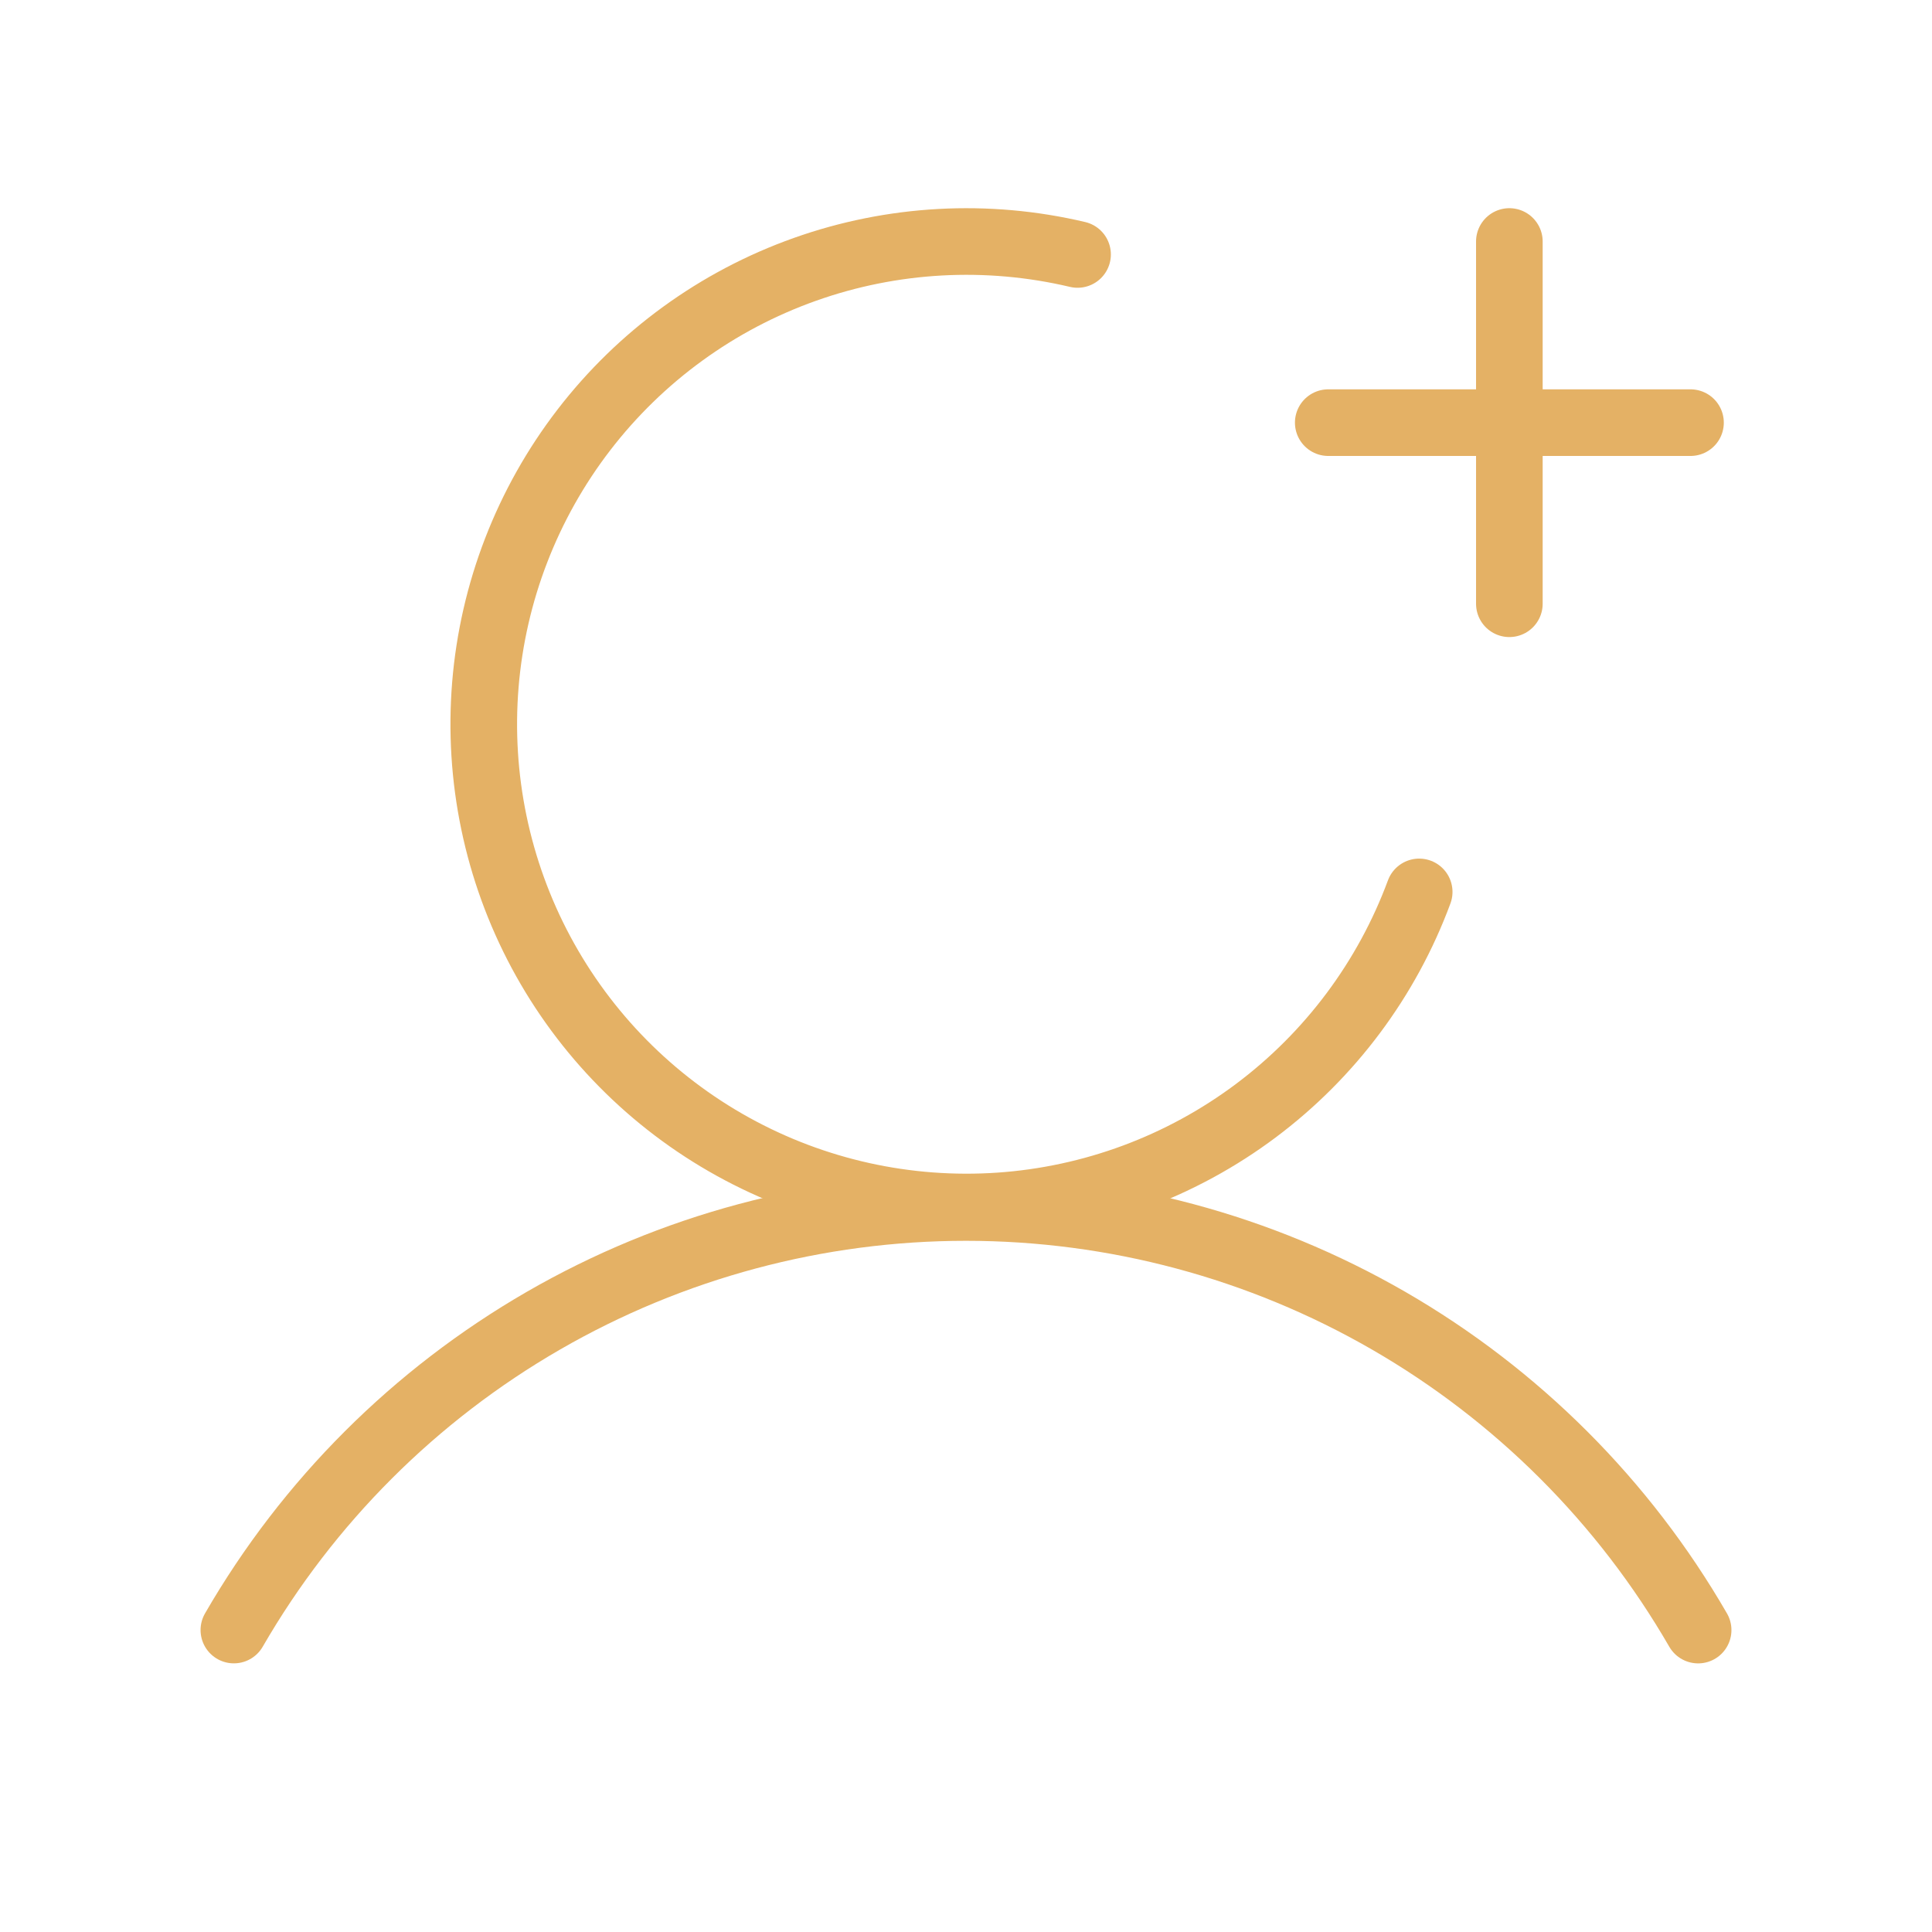
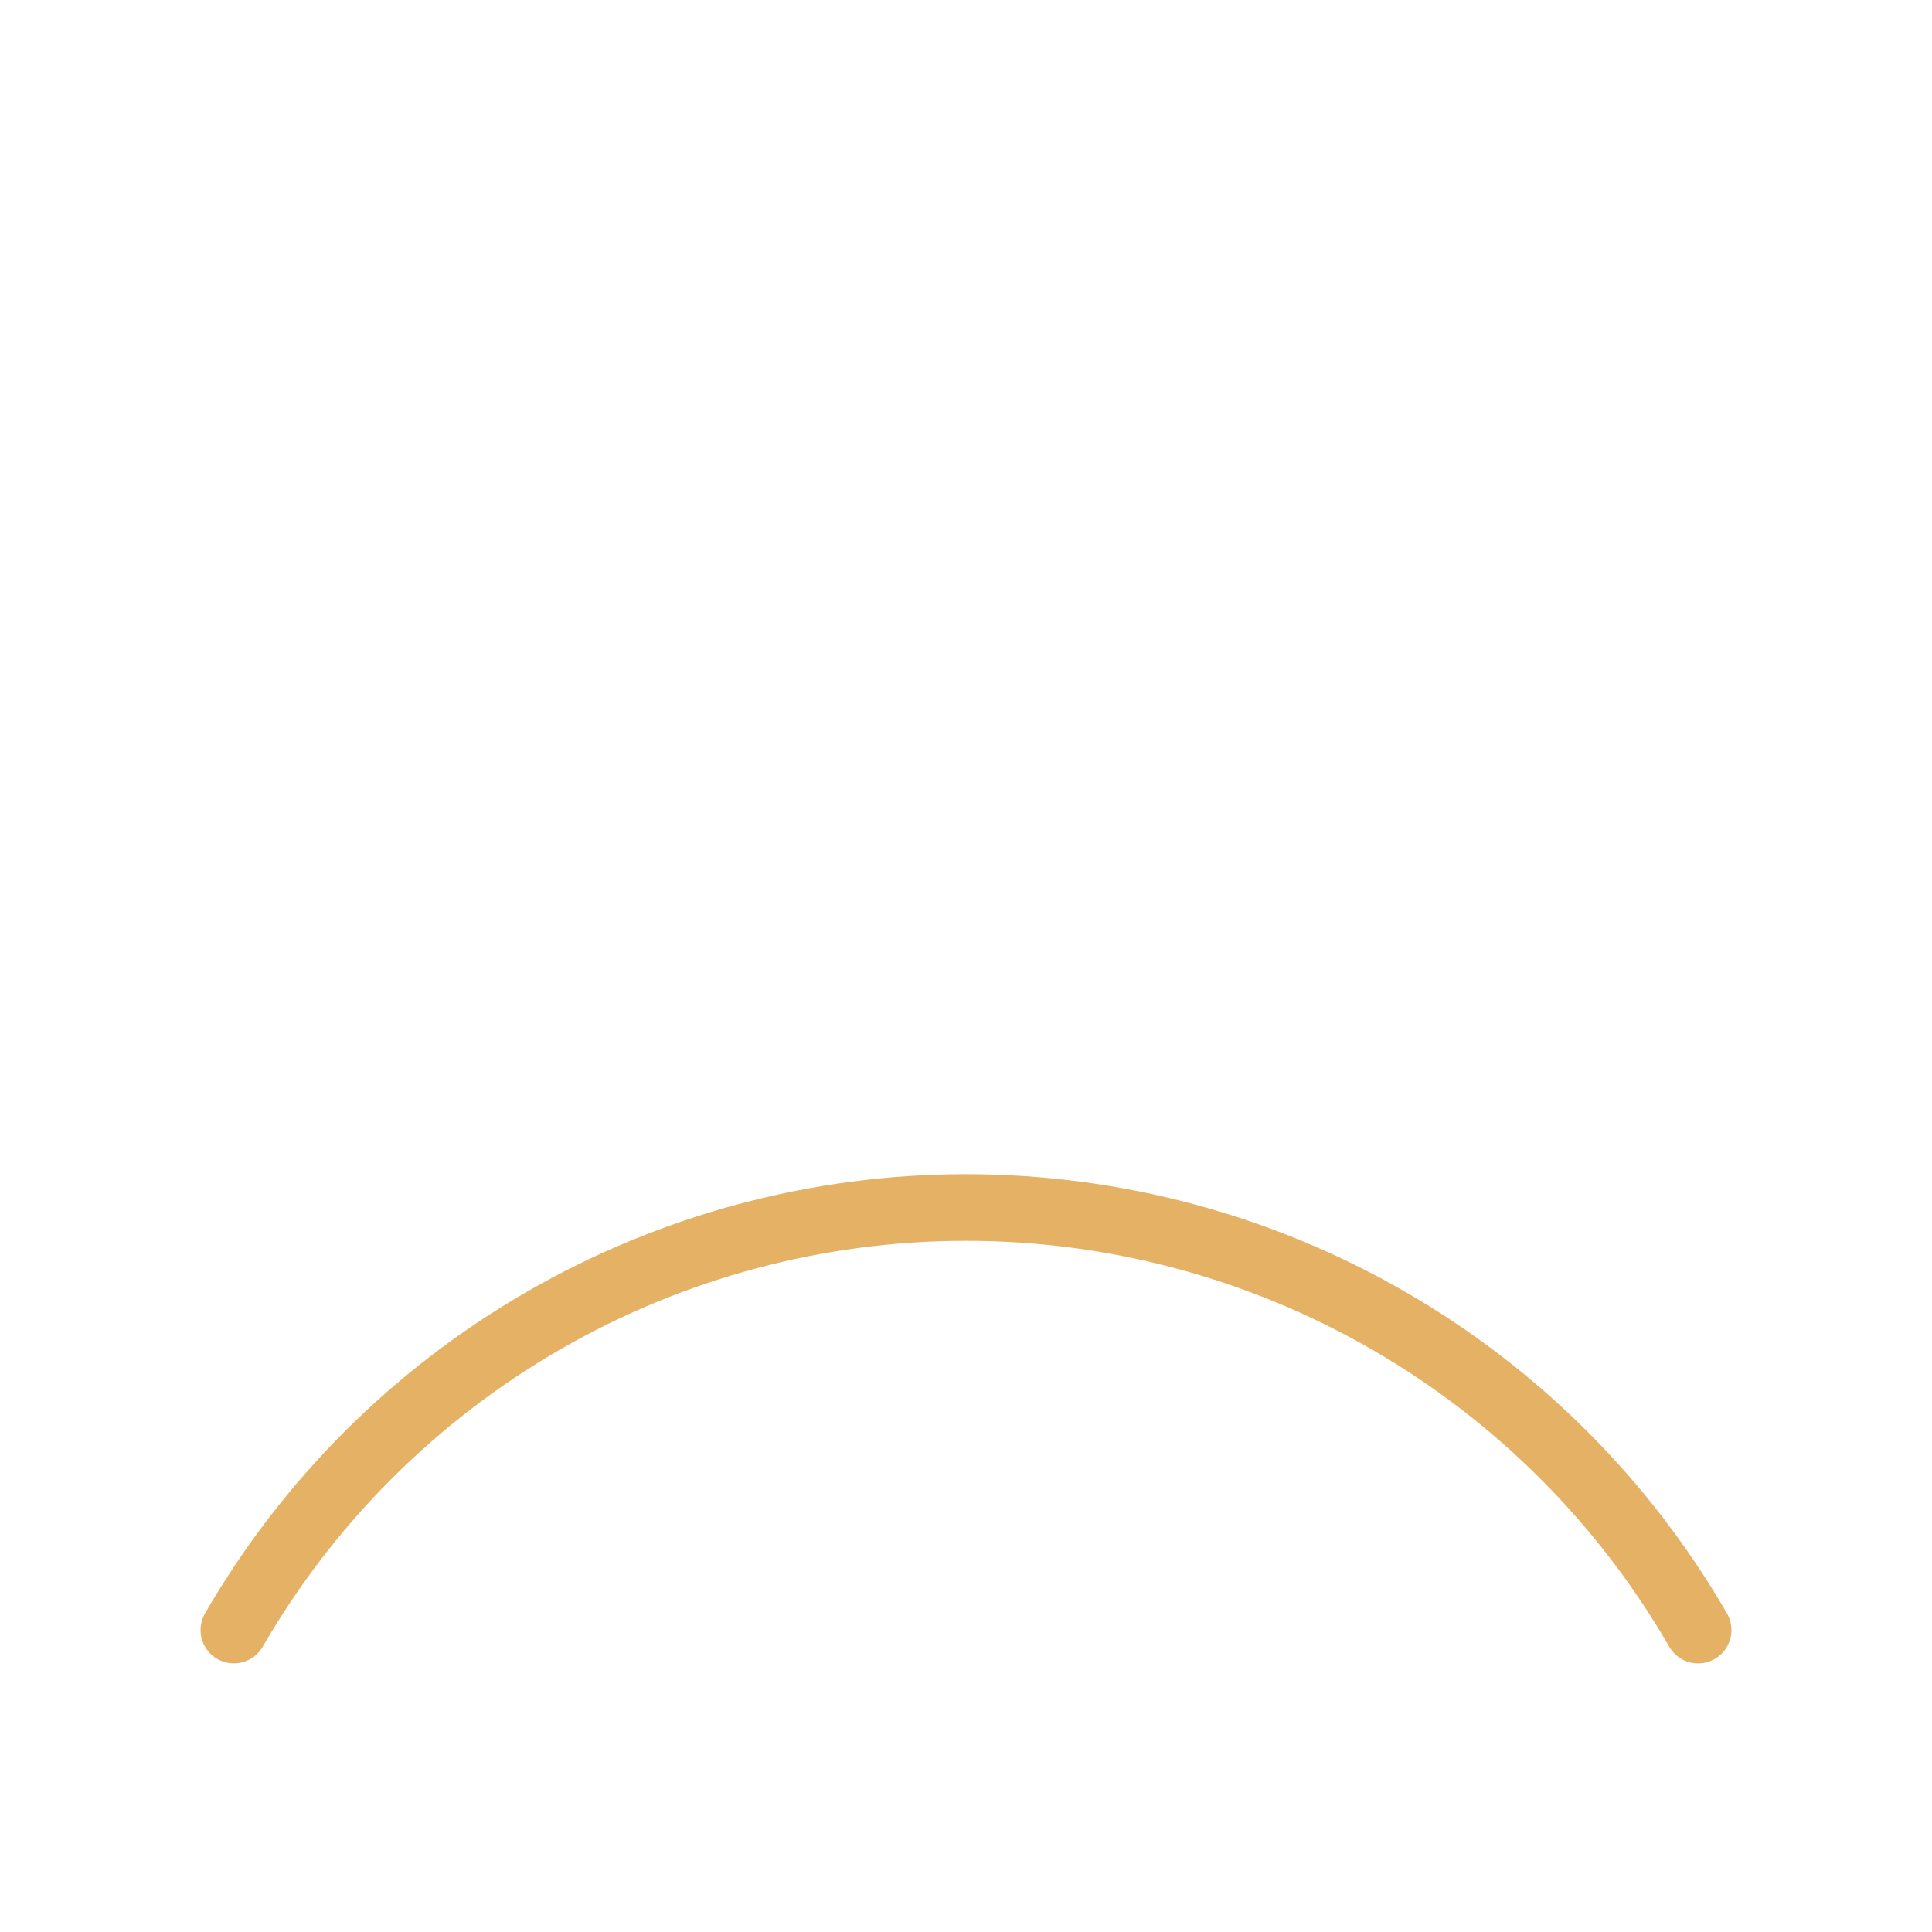
<svg xmlns="http://www.w3.org/2000/svg" width="58" height="58" viewBox="0 0 58 58" fill="none">
-   <path d="M39.875 12.688H50.75" stroke="#E4B165" stroke-width="2" stroke-linecap="round" stroke-linejoin="round" />
-   <path d="M45.312 7.25V18.125" stroke="#E4B165" stroke-width="2" stroke-linecap="round" stroke-linejoin="round" />
  <path d="M7.021 48.935C9.249 45.078 12.454 41.876 16.312 39.649C20.17 37.422 24.546 36.25 29 36.25C33.455 36.25 37.831 37.422 41.689 39.649C45.547 41.876 48.751 45.079 50.979 48.936" stroke="#E4B165" stroke-width="2" stroke-linecap="round" stroke-linejoin="round" />
-   <path d="M42.605 26.776C41.636 29.393 39.932 31.674 37.698 33.346C35.463 35.018 32.794 36.009 30.01 36.201C27.225 36.392 24.445 35.776 22.003 34.425C19.561 33.075 17.56 31.048 16.242 28.589C14.924 26.129 14.344 23.341 14.571 20.559C14.799 17.778 15.825 15.122 17.526 12.909C19.227 10.697 21.53 9.023 24.16 8.088C26.789 7.153 29.633 6.997 32.349 7.639" stroke="#E4B165" stroke-width="2" stroke-linecap="round" stroke-linejoin="round" />
</svg>